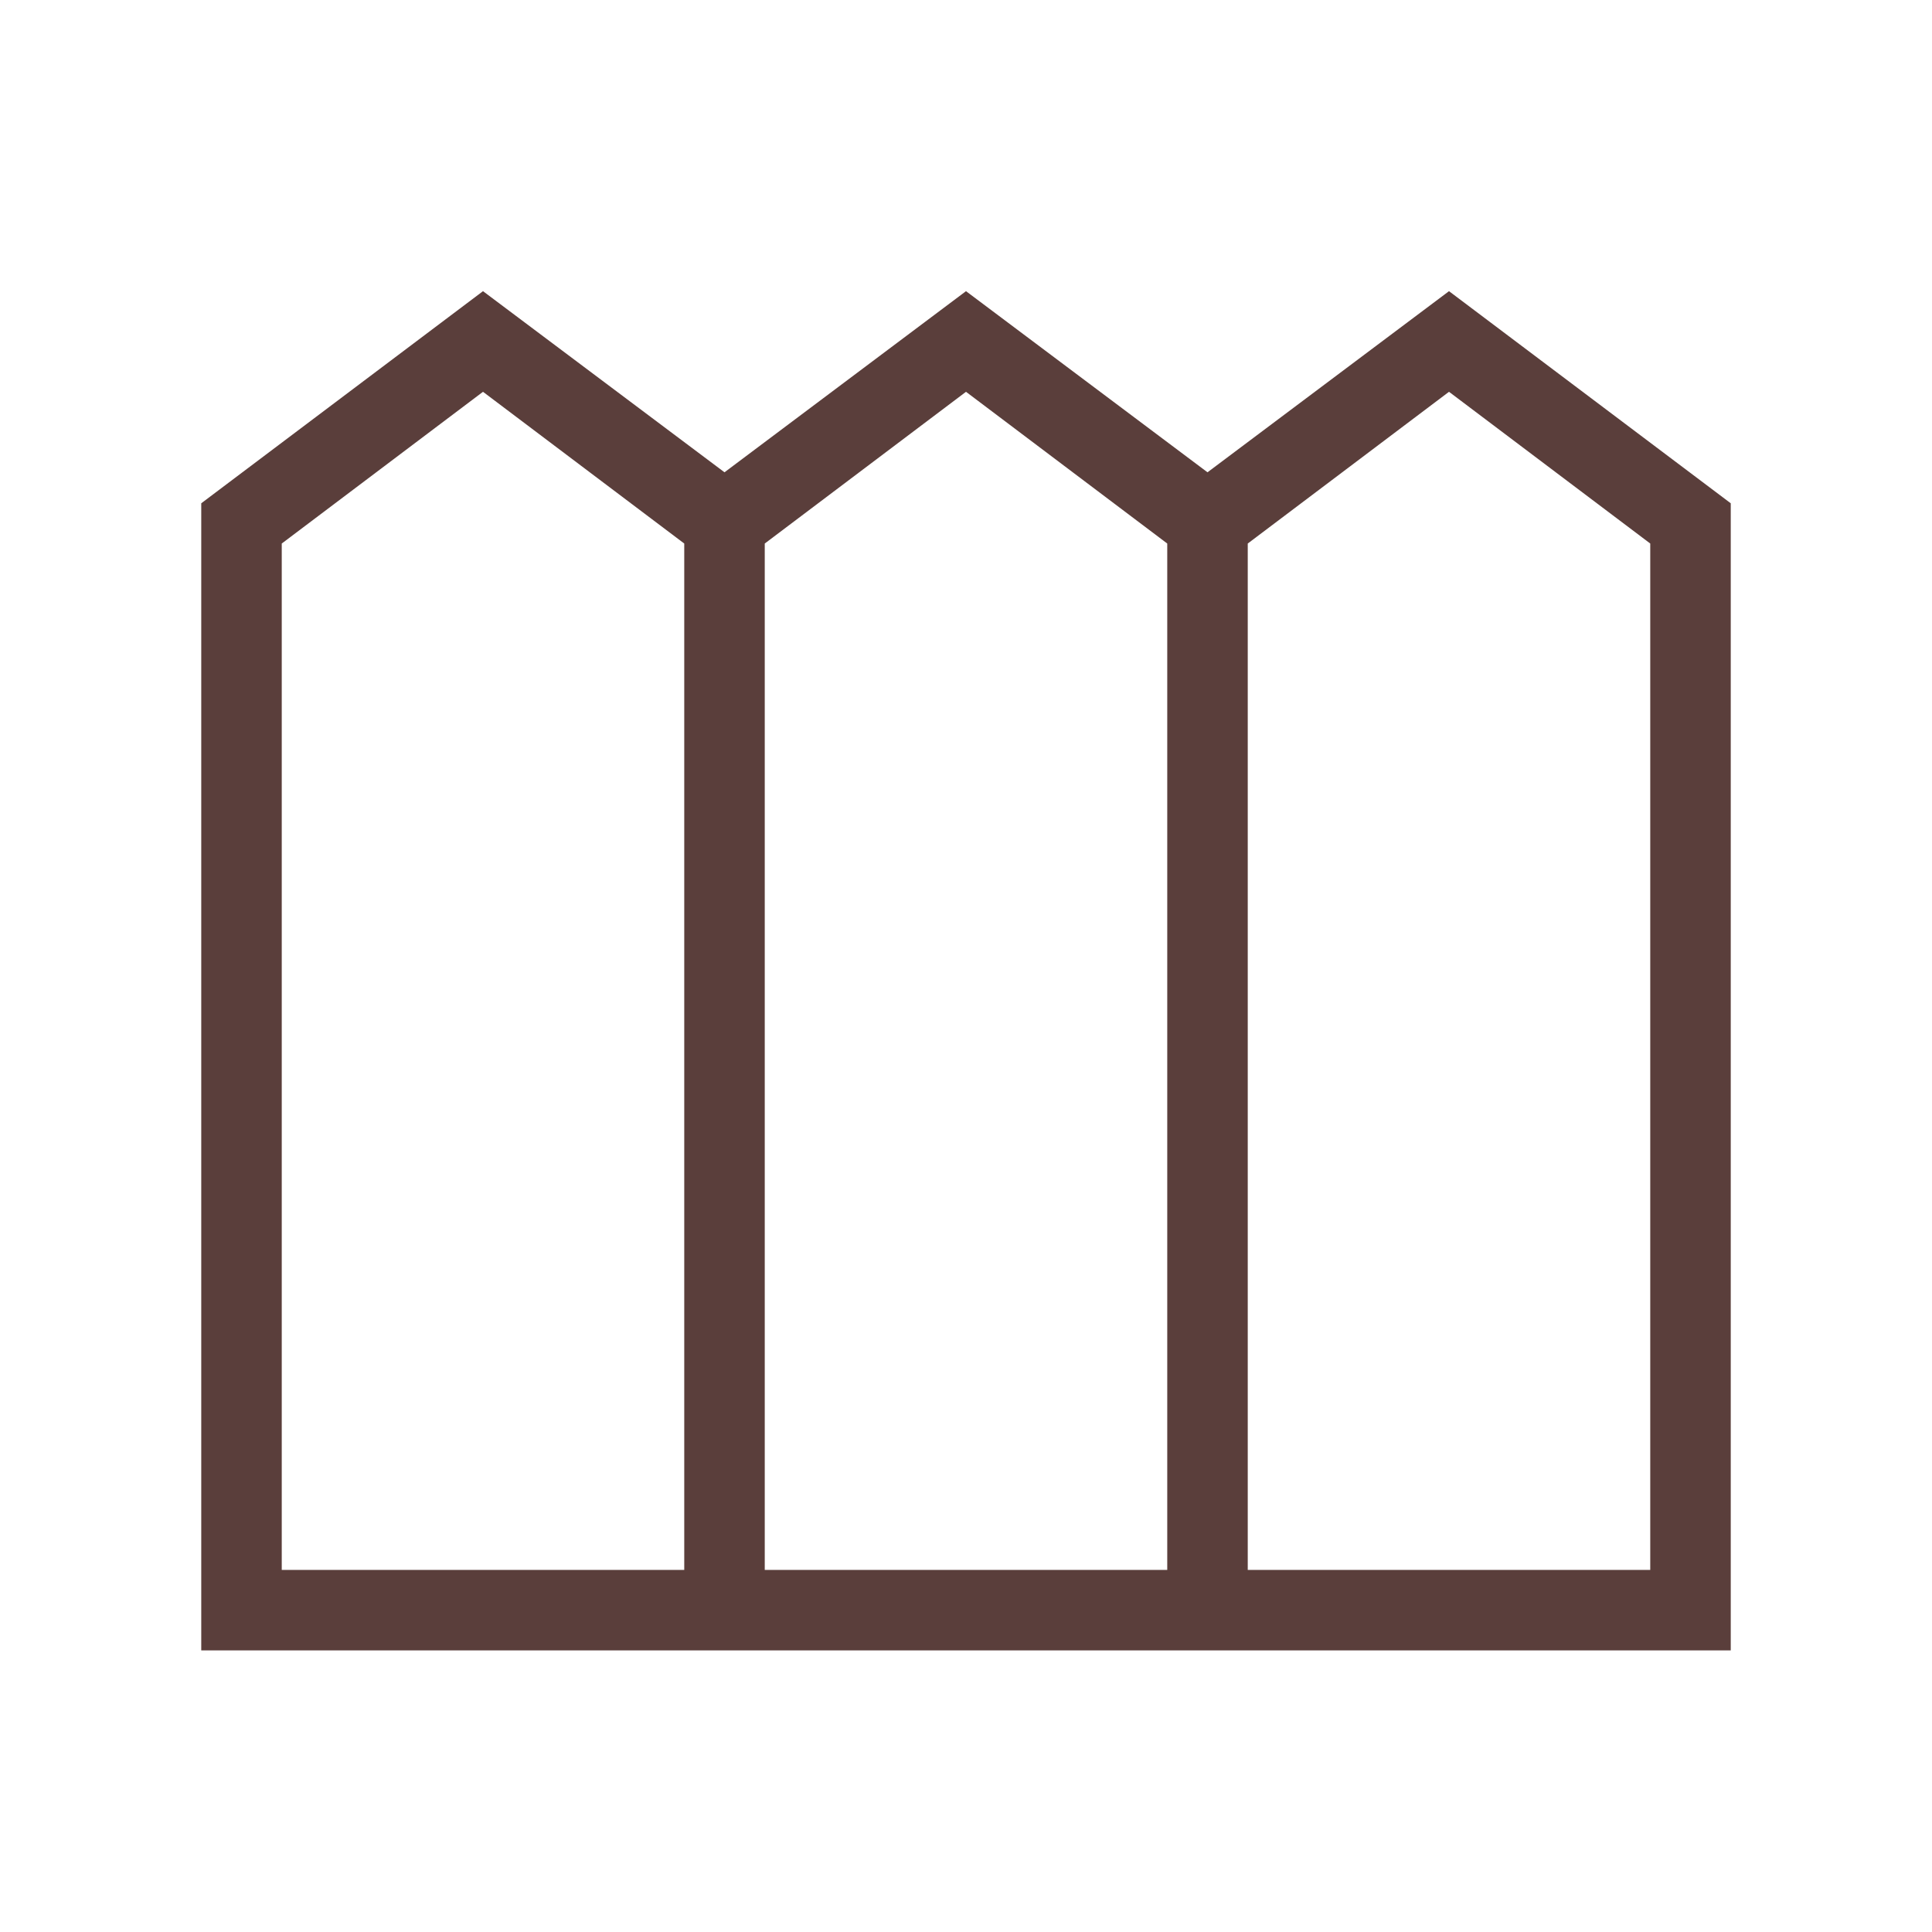
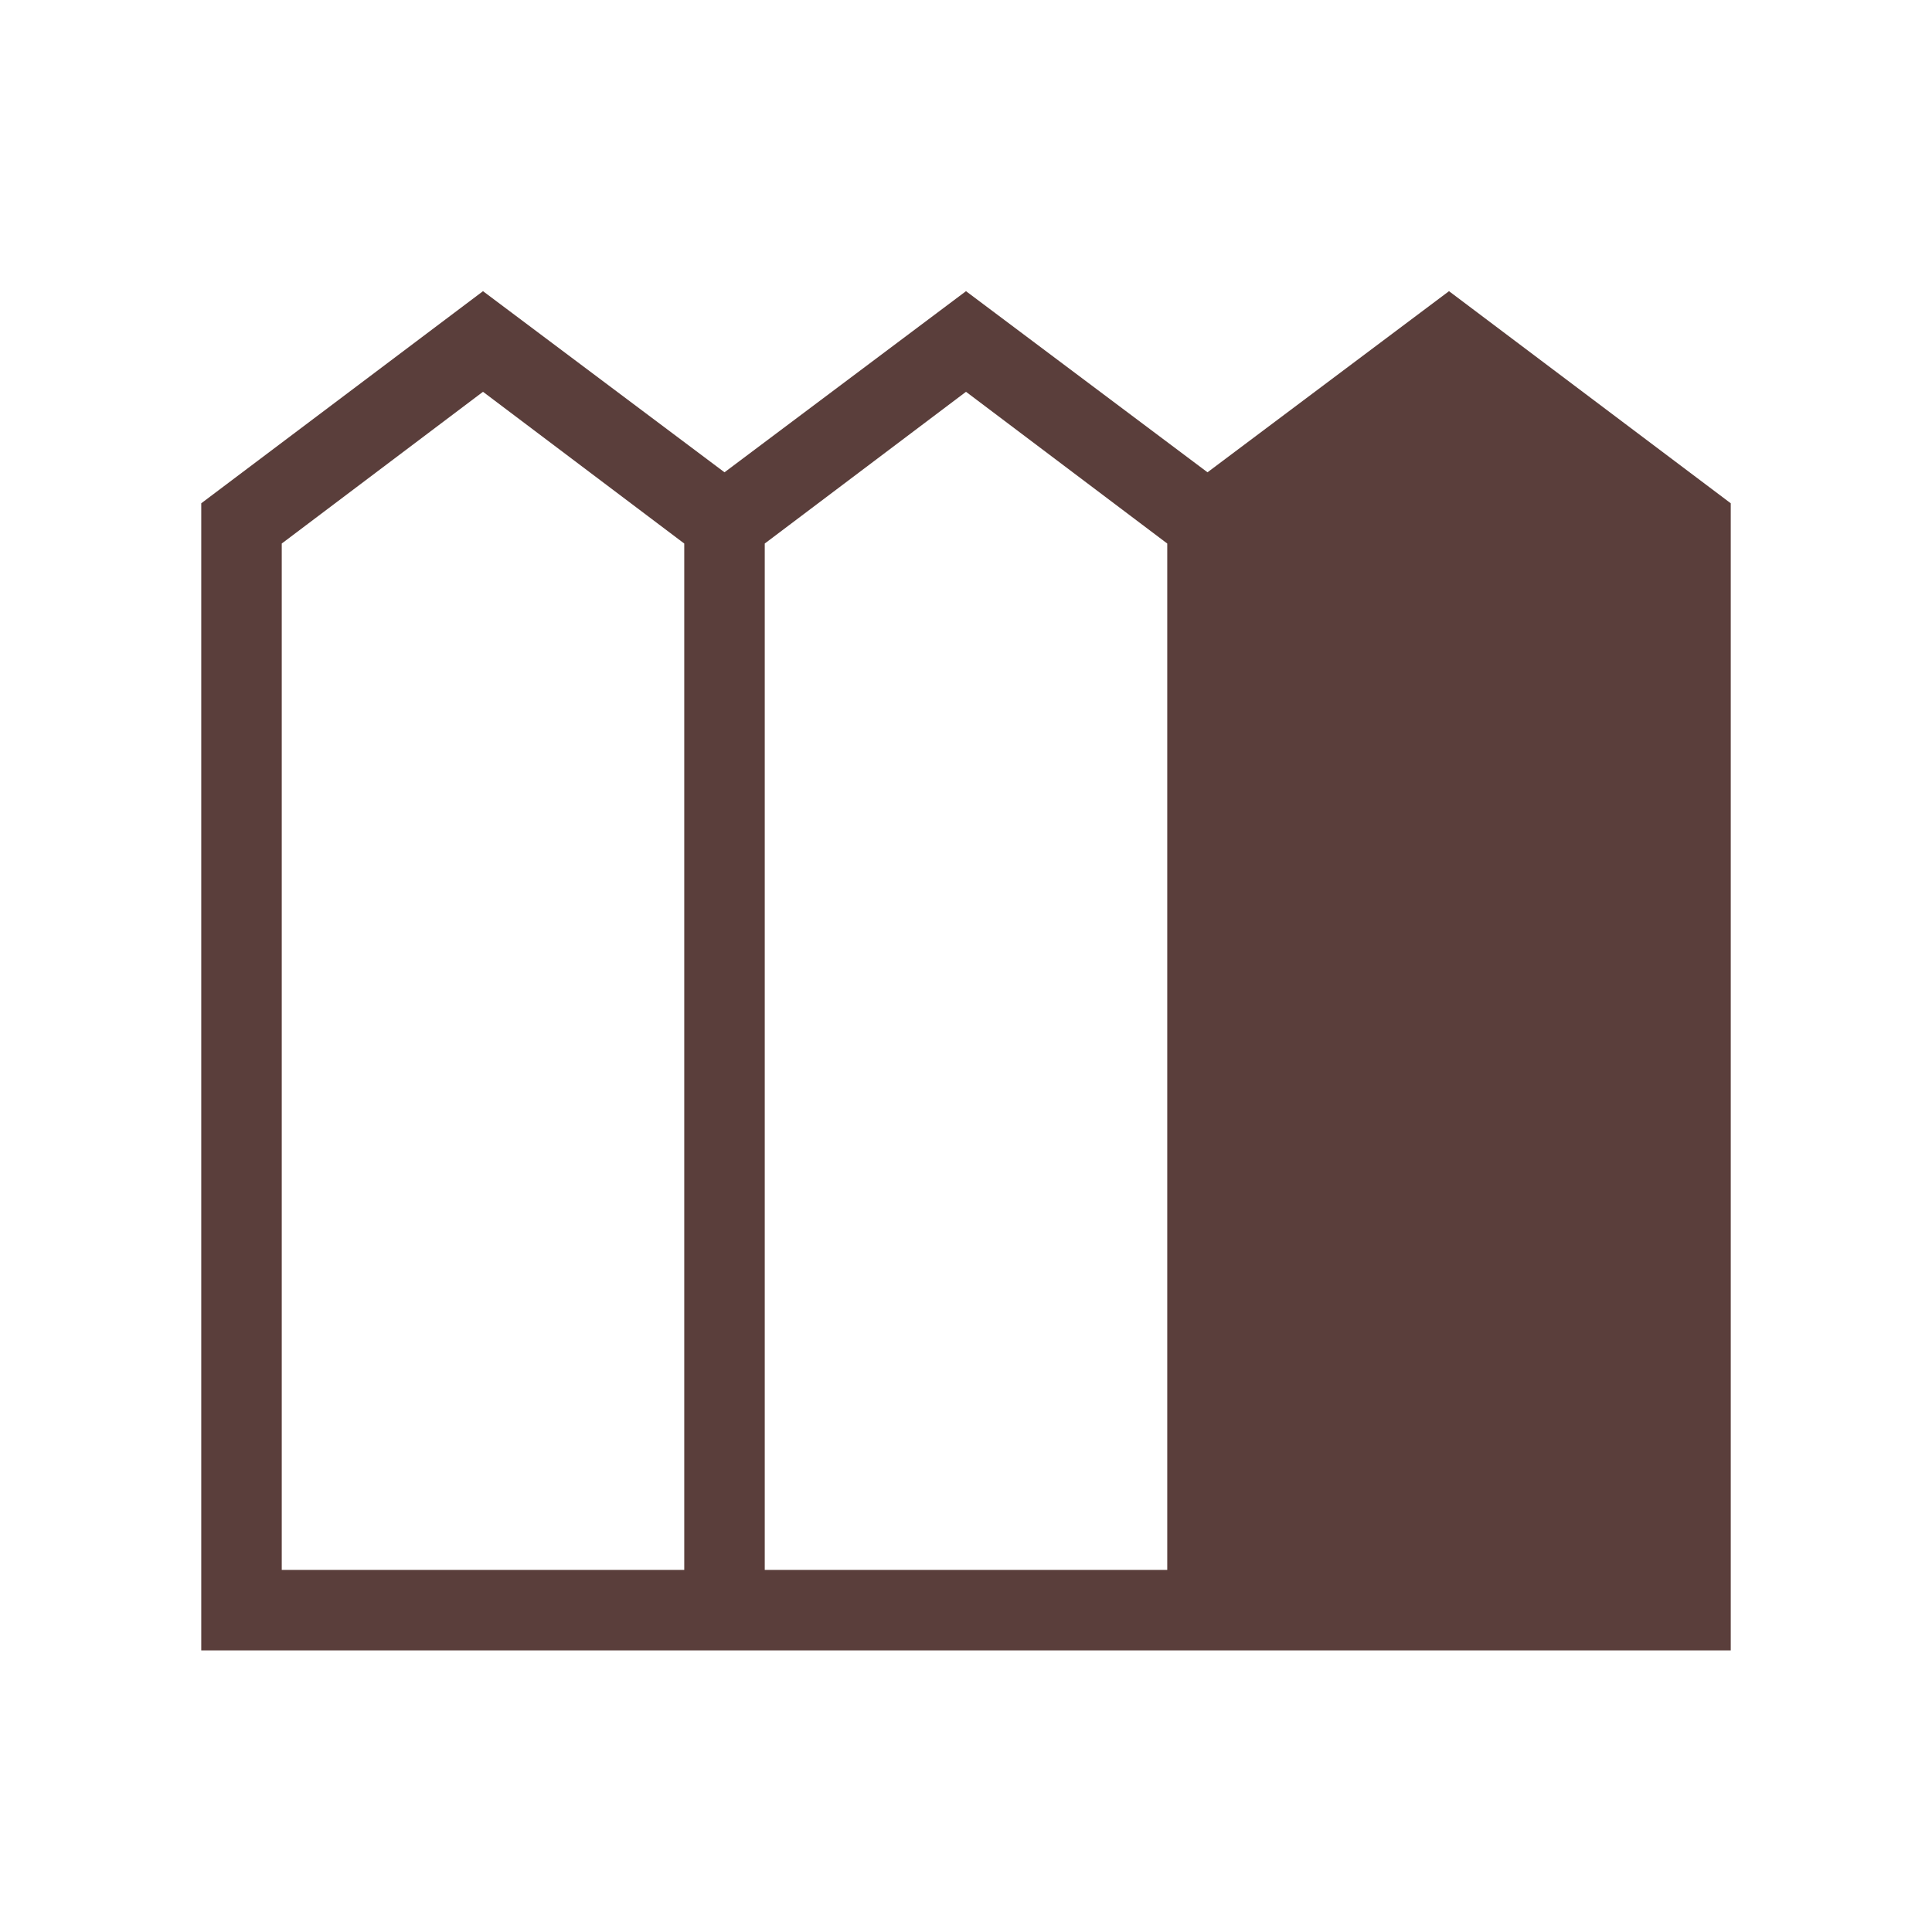
<svg xmlns="http://www.w3.org/2000/svg" width="24" height="24" viewBox="0 0 24 24" fill="none">
-   <path d="M2.5 20.502V6.252L6 3.617L9 5.867L12 3.617L15 5.867L18 3.617L21.5 6.252V20.502H2.5ZM3.5 19.502H8.5V6.752L6 4.867L3.5 6.752V19.502ZM9.5 19.502H14.5V6.752L12 4.867L9.5 6.752V19.502ZM15.5 19.502H20.5V6.752L18 4.867L15.5 6.752V19.502Z" fill="#5A3E3B" />
+   <path d="M2.5 20.502V6.252L6 3.617L9 5.867L12 3.617L15 5.867L18 3.617L21.5 6.252V20.502H2.5ZM3.5 19.502H8.5V6.752L6 4.867L3.5 6.752V19.502ZM9.5 19.502H14.5V6.752L12 4.867L9.5 6.752V19.502ZM15.5 19.502V6.752L18 4.867L15.5 6.752V19.502Z" fill="#5A3E3B" />
</svg>